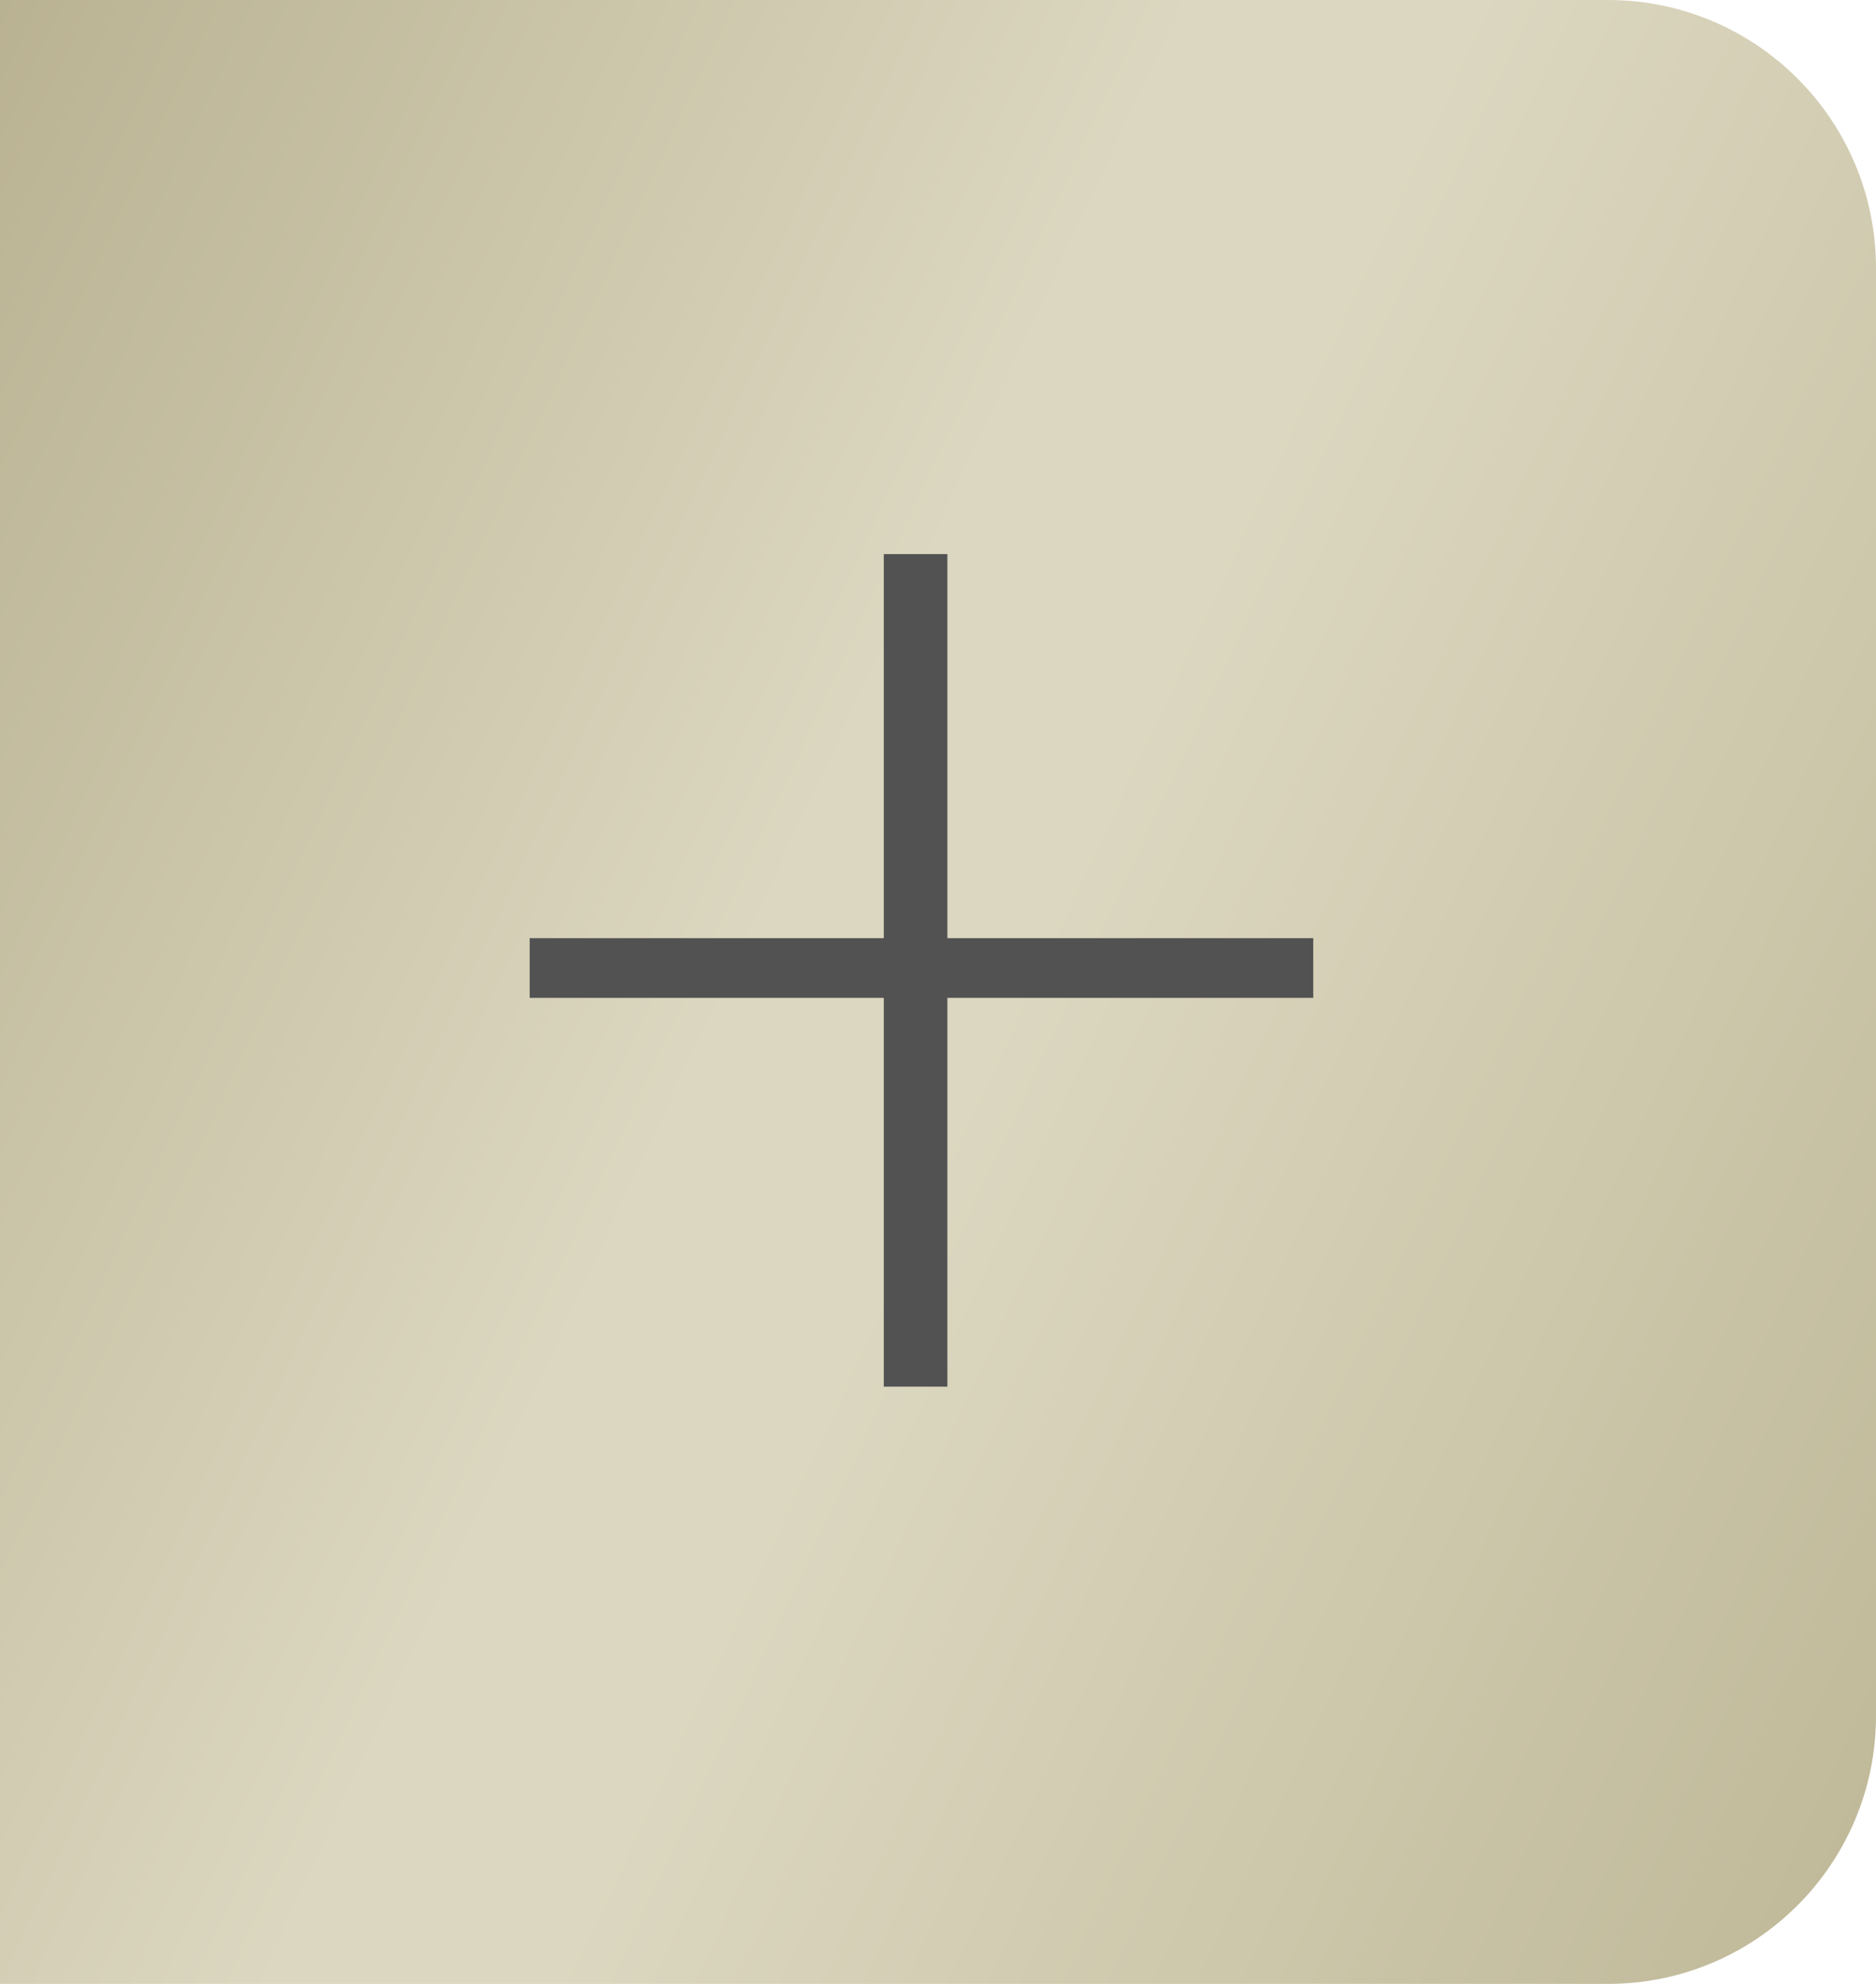
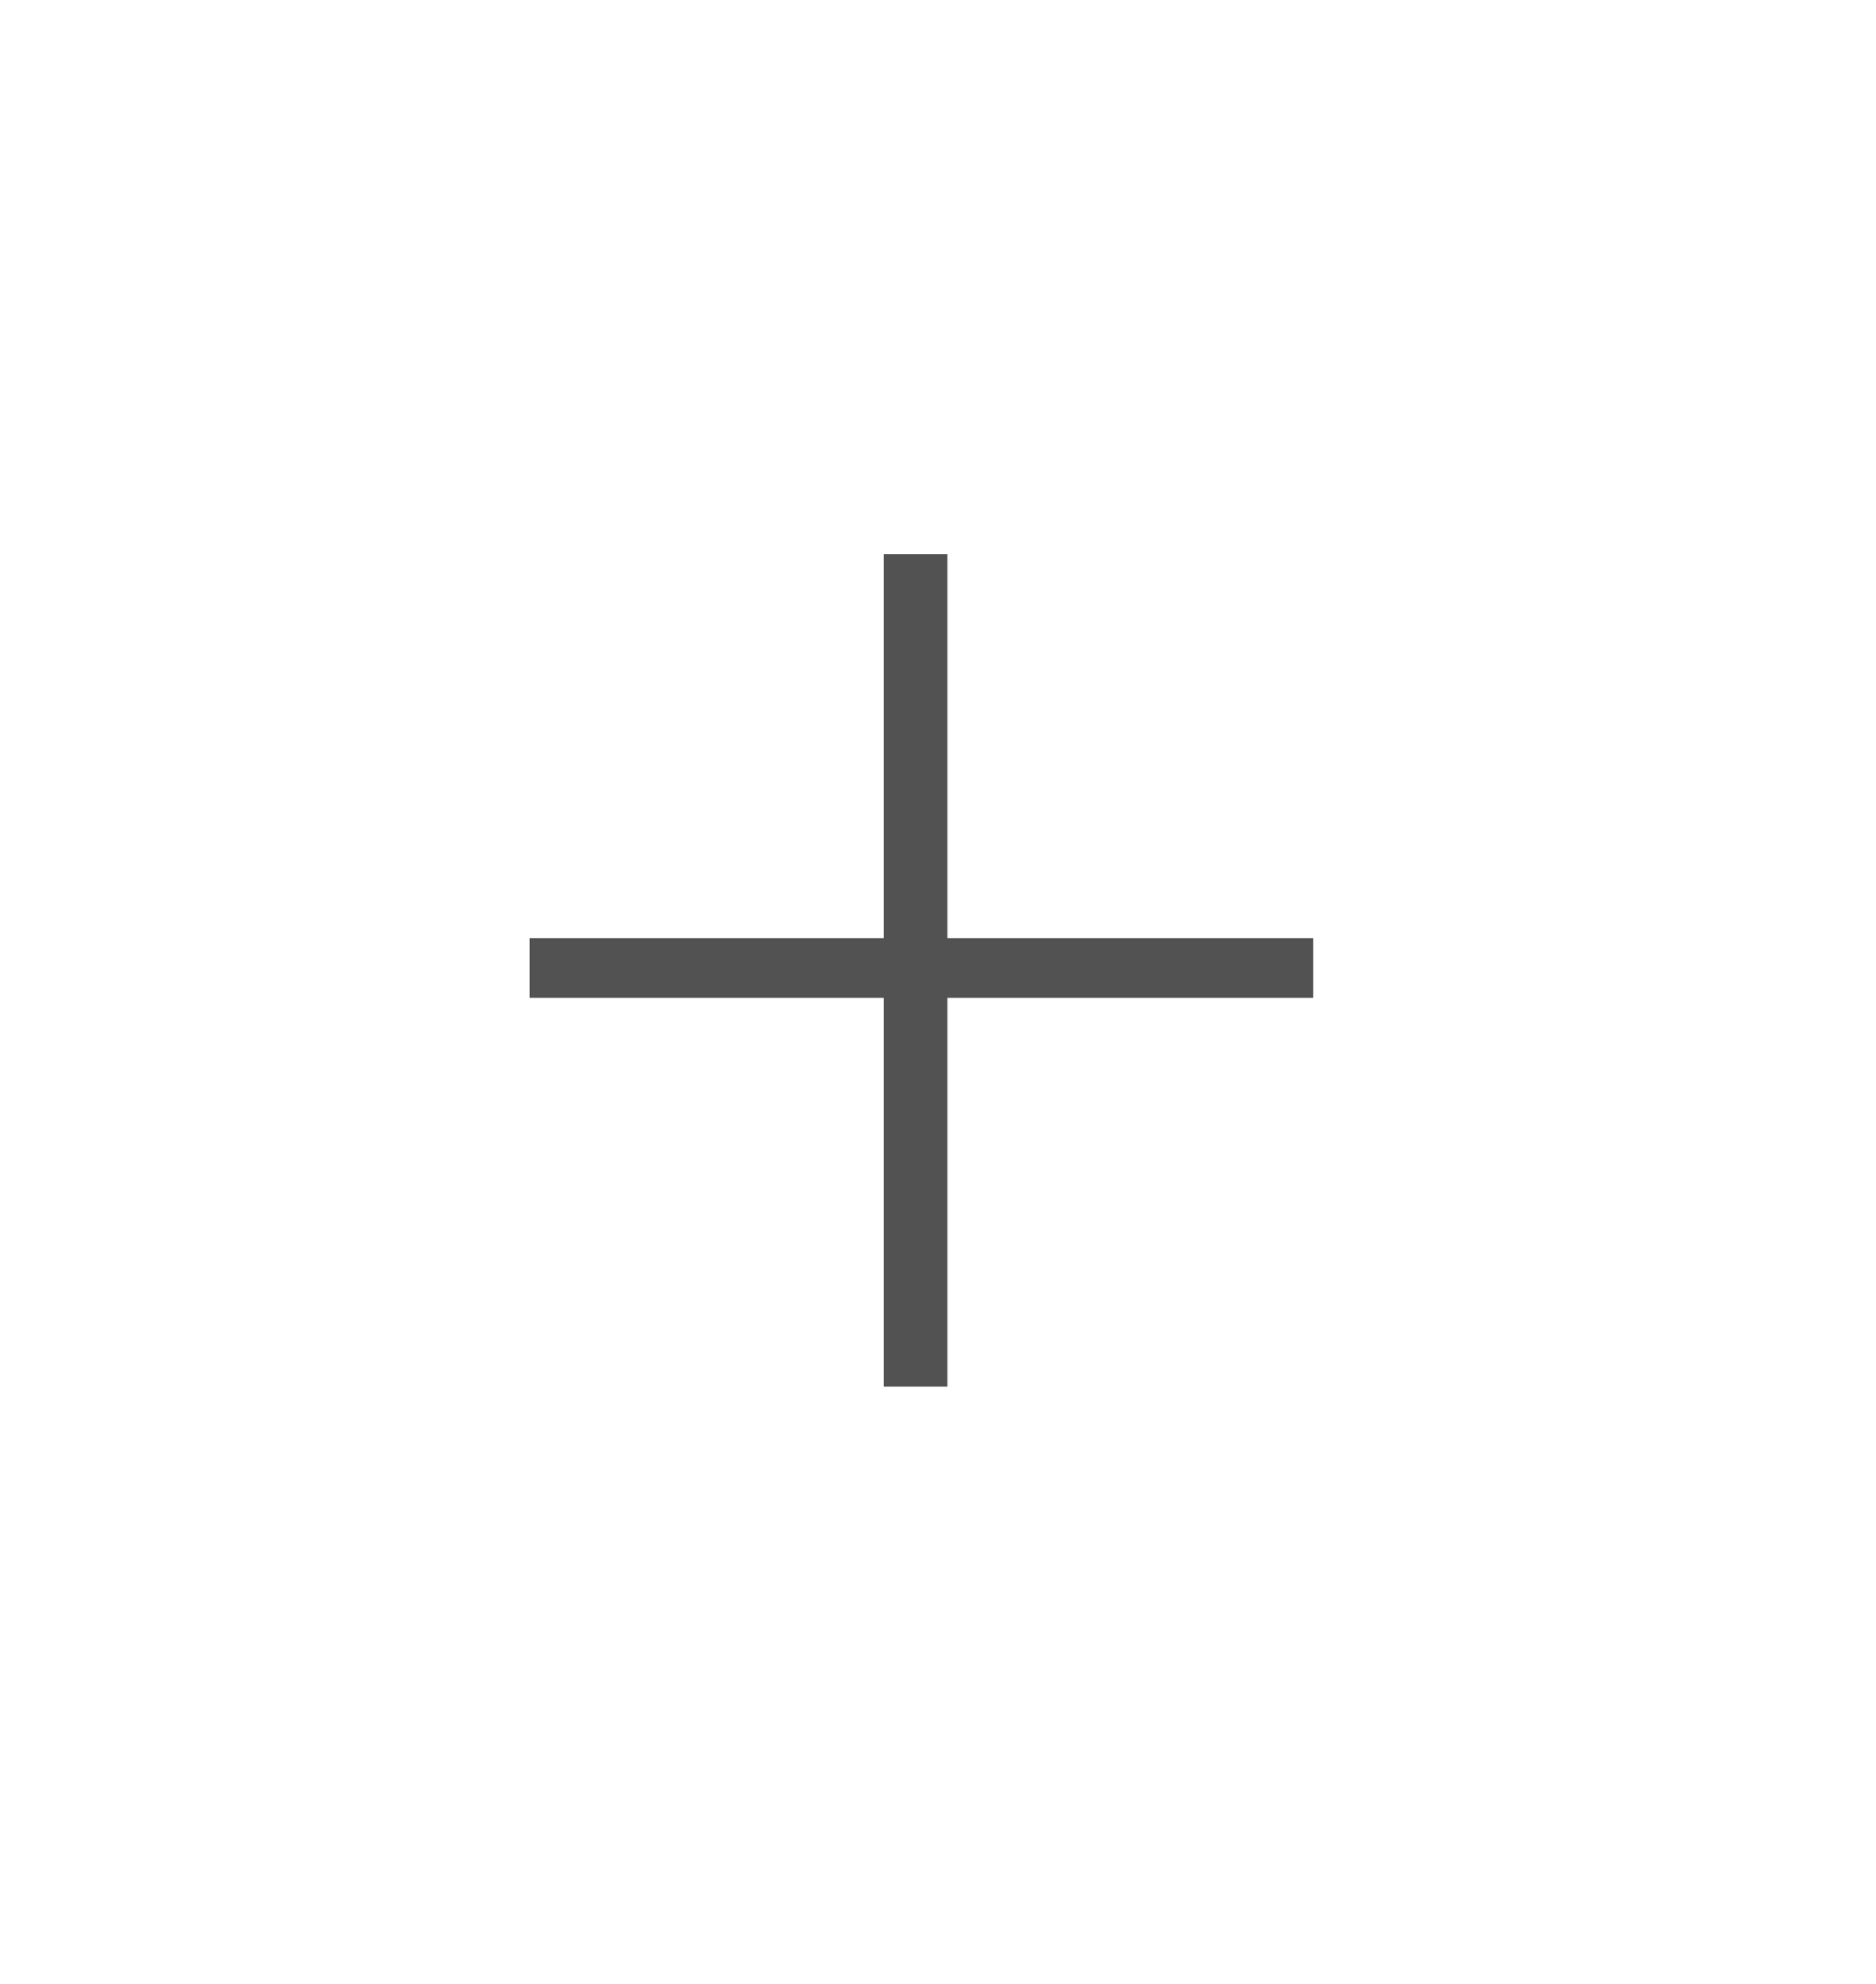
<svg xmlns="http://www.w3.org/2000/svg" width="70" height="74" viewBox="0 0 70 74" fill="none">
-   <path d="M0 0H60C65.523 0 70 4.477 70 10V64C70 69.523 65.523 74 60 74H0V0Z" fill="url(#paint0_linear_1672_55)" />
  <path d="M49.002 34.994V37.221H19.764V34.994H49.002ZM35.35 20.668V51.723H32.977V20.668H35.35Z" fill="#525252" />
  <defs>
    <linearGradient id="paint0_linear_1672_55" x1="-11.667" y1="1.88567e-07" x2="86.885" y2="46" gradientUnits="userSpaceOnUse">
      <stop stop-color="#B0A886" />
      <stop offset="0.47" stop-color="#DCD7C0" />
      <stop offset="0.555" stop-color="#DCD7C0" />
      <stop offset="1" stop-color="#BCB594" />
    </linearGradient>
  </defs>
</svg>